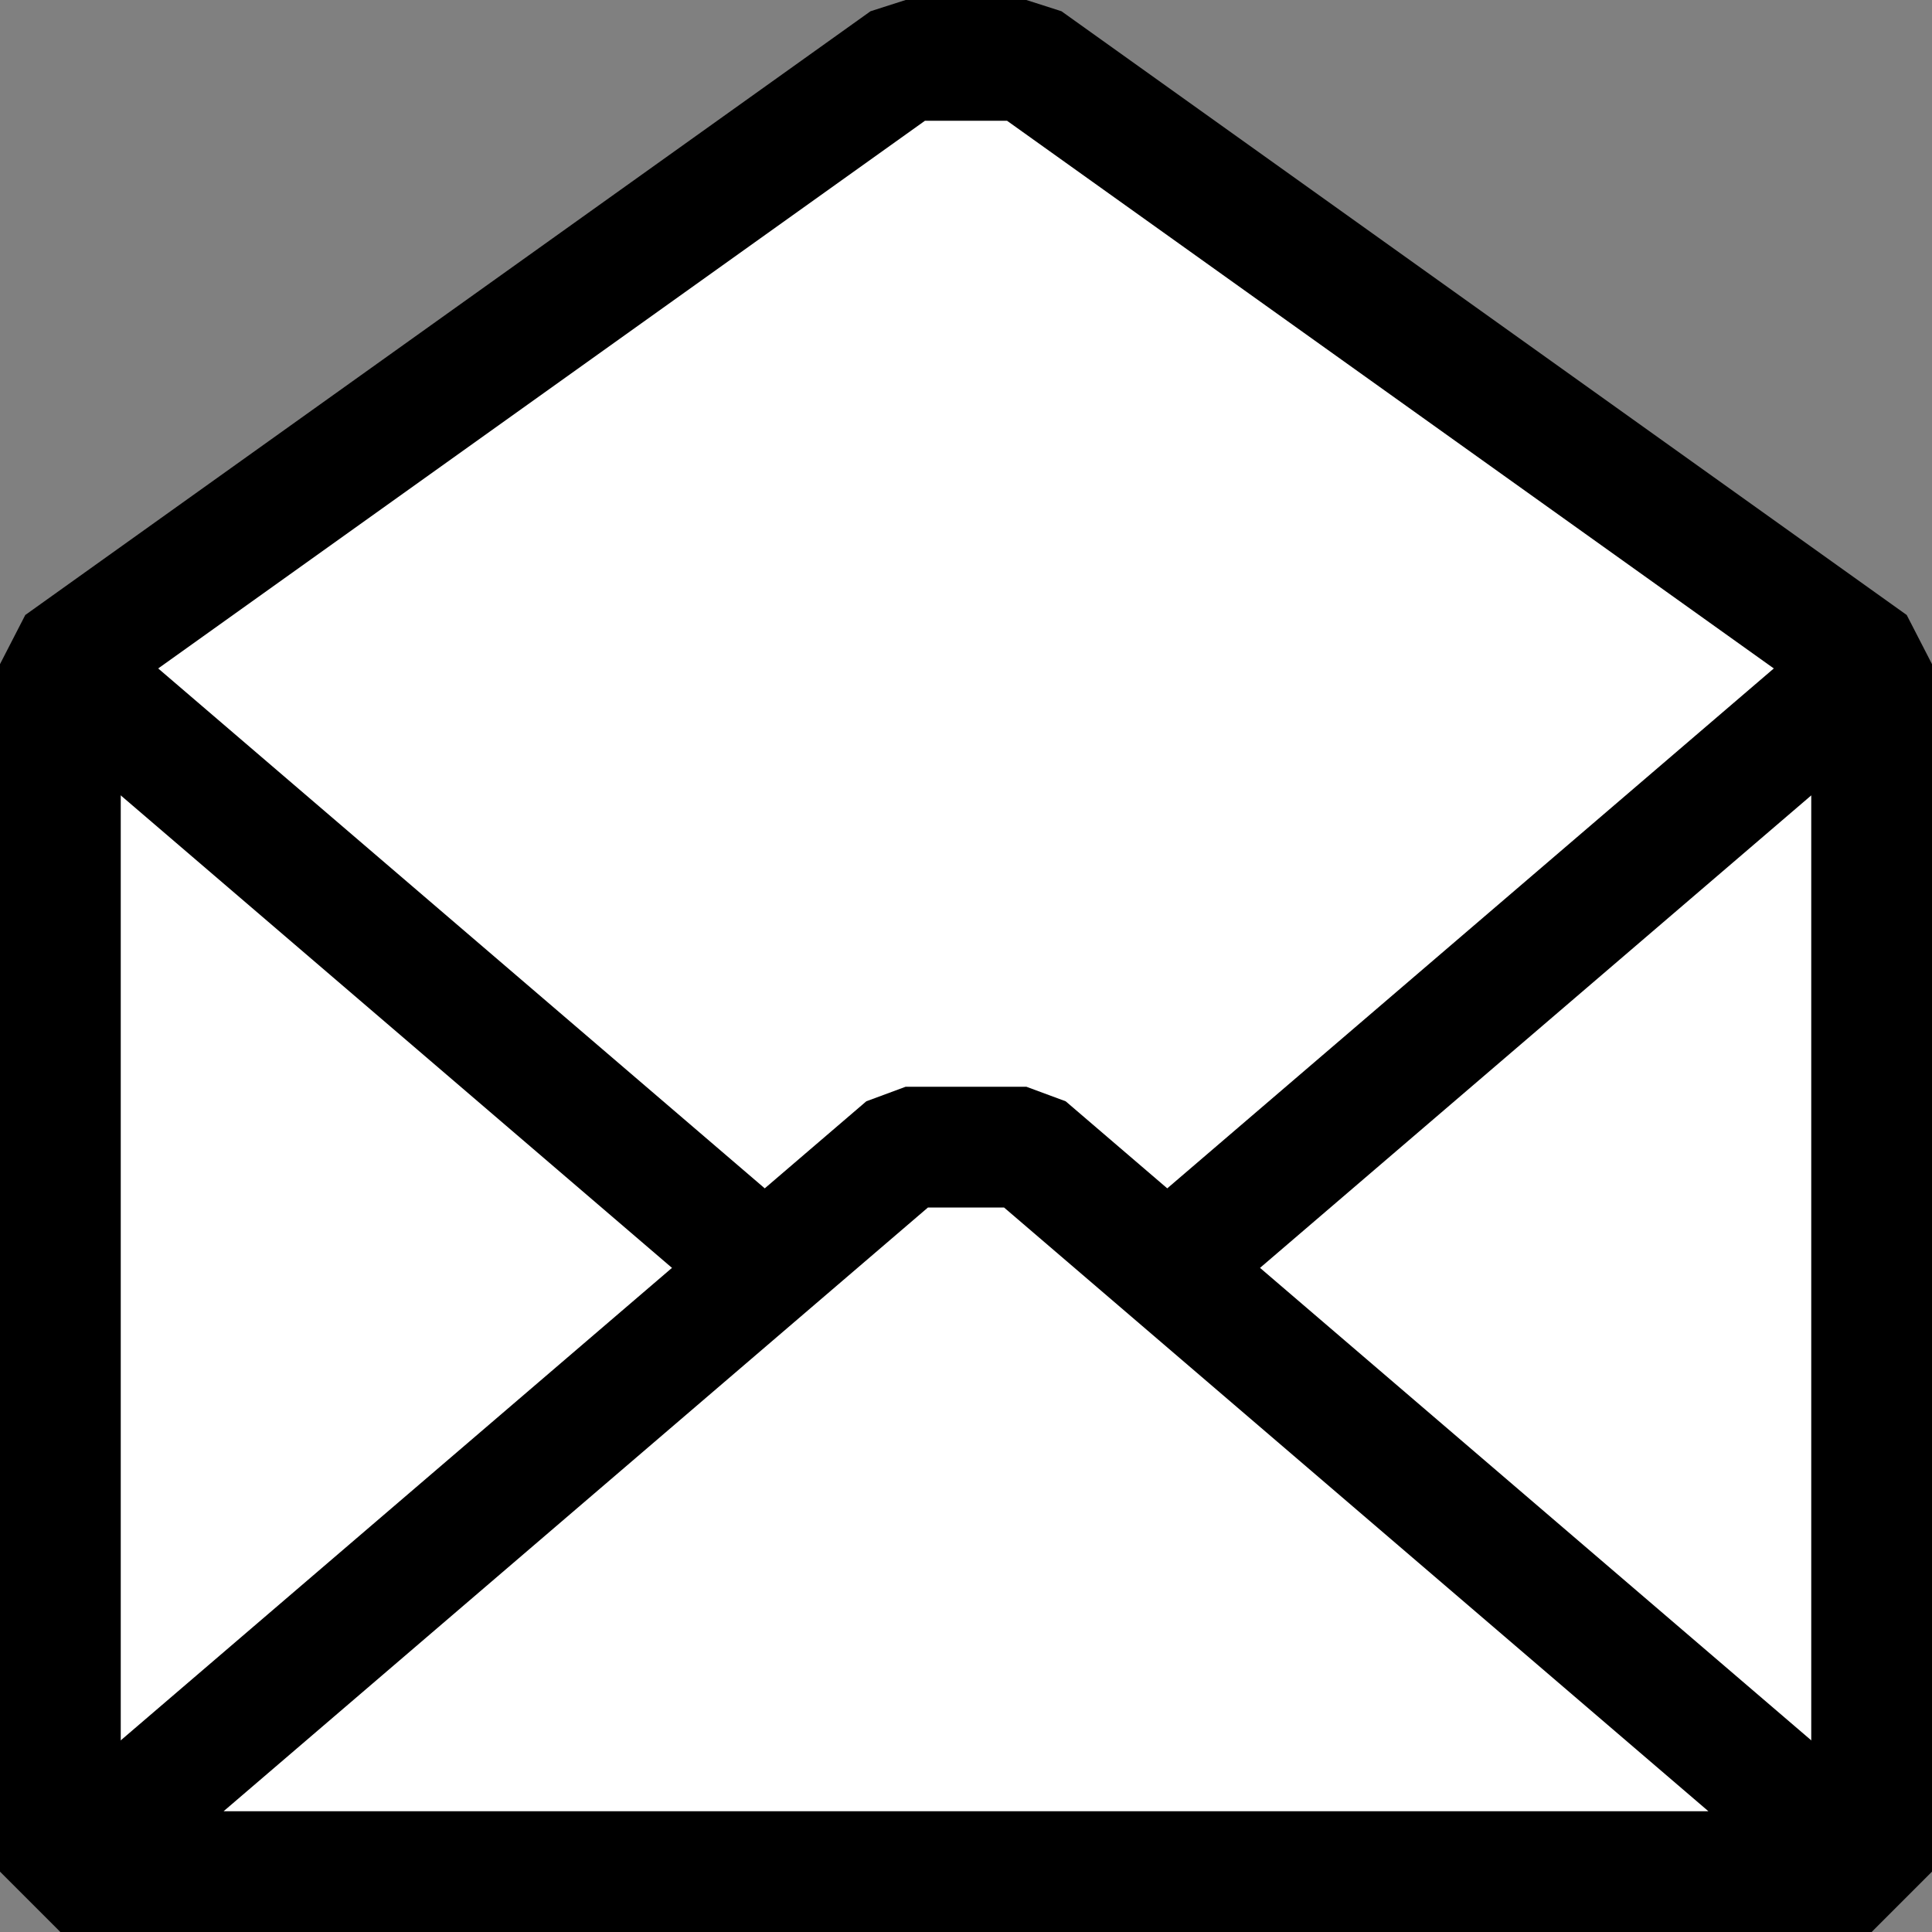
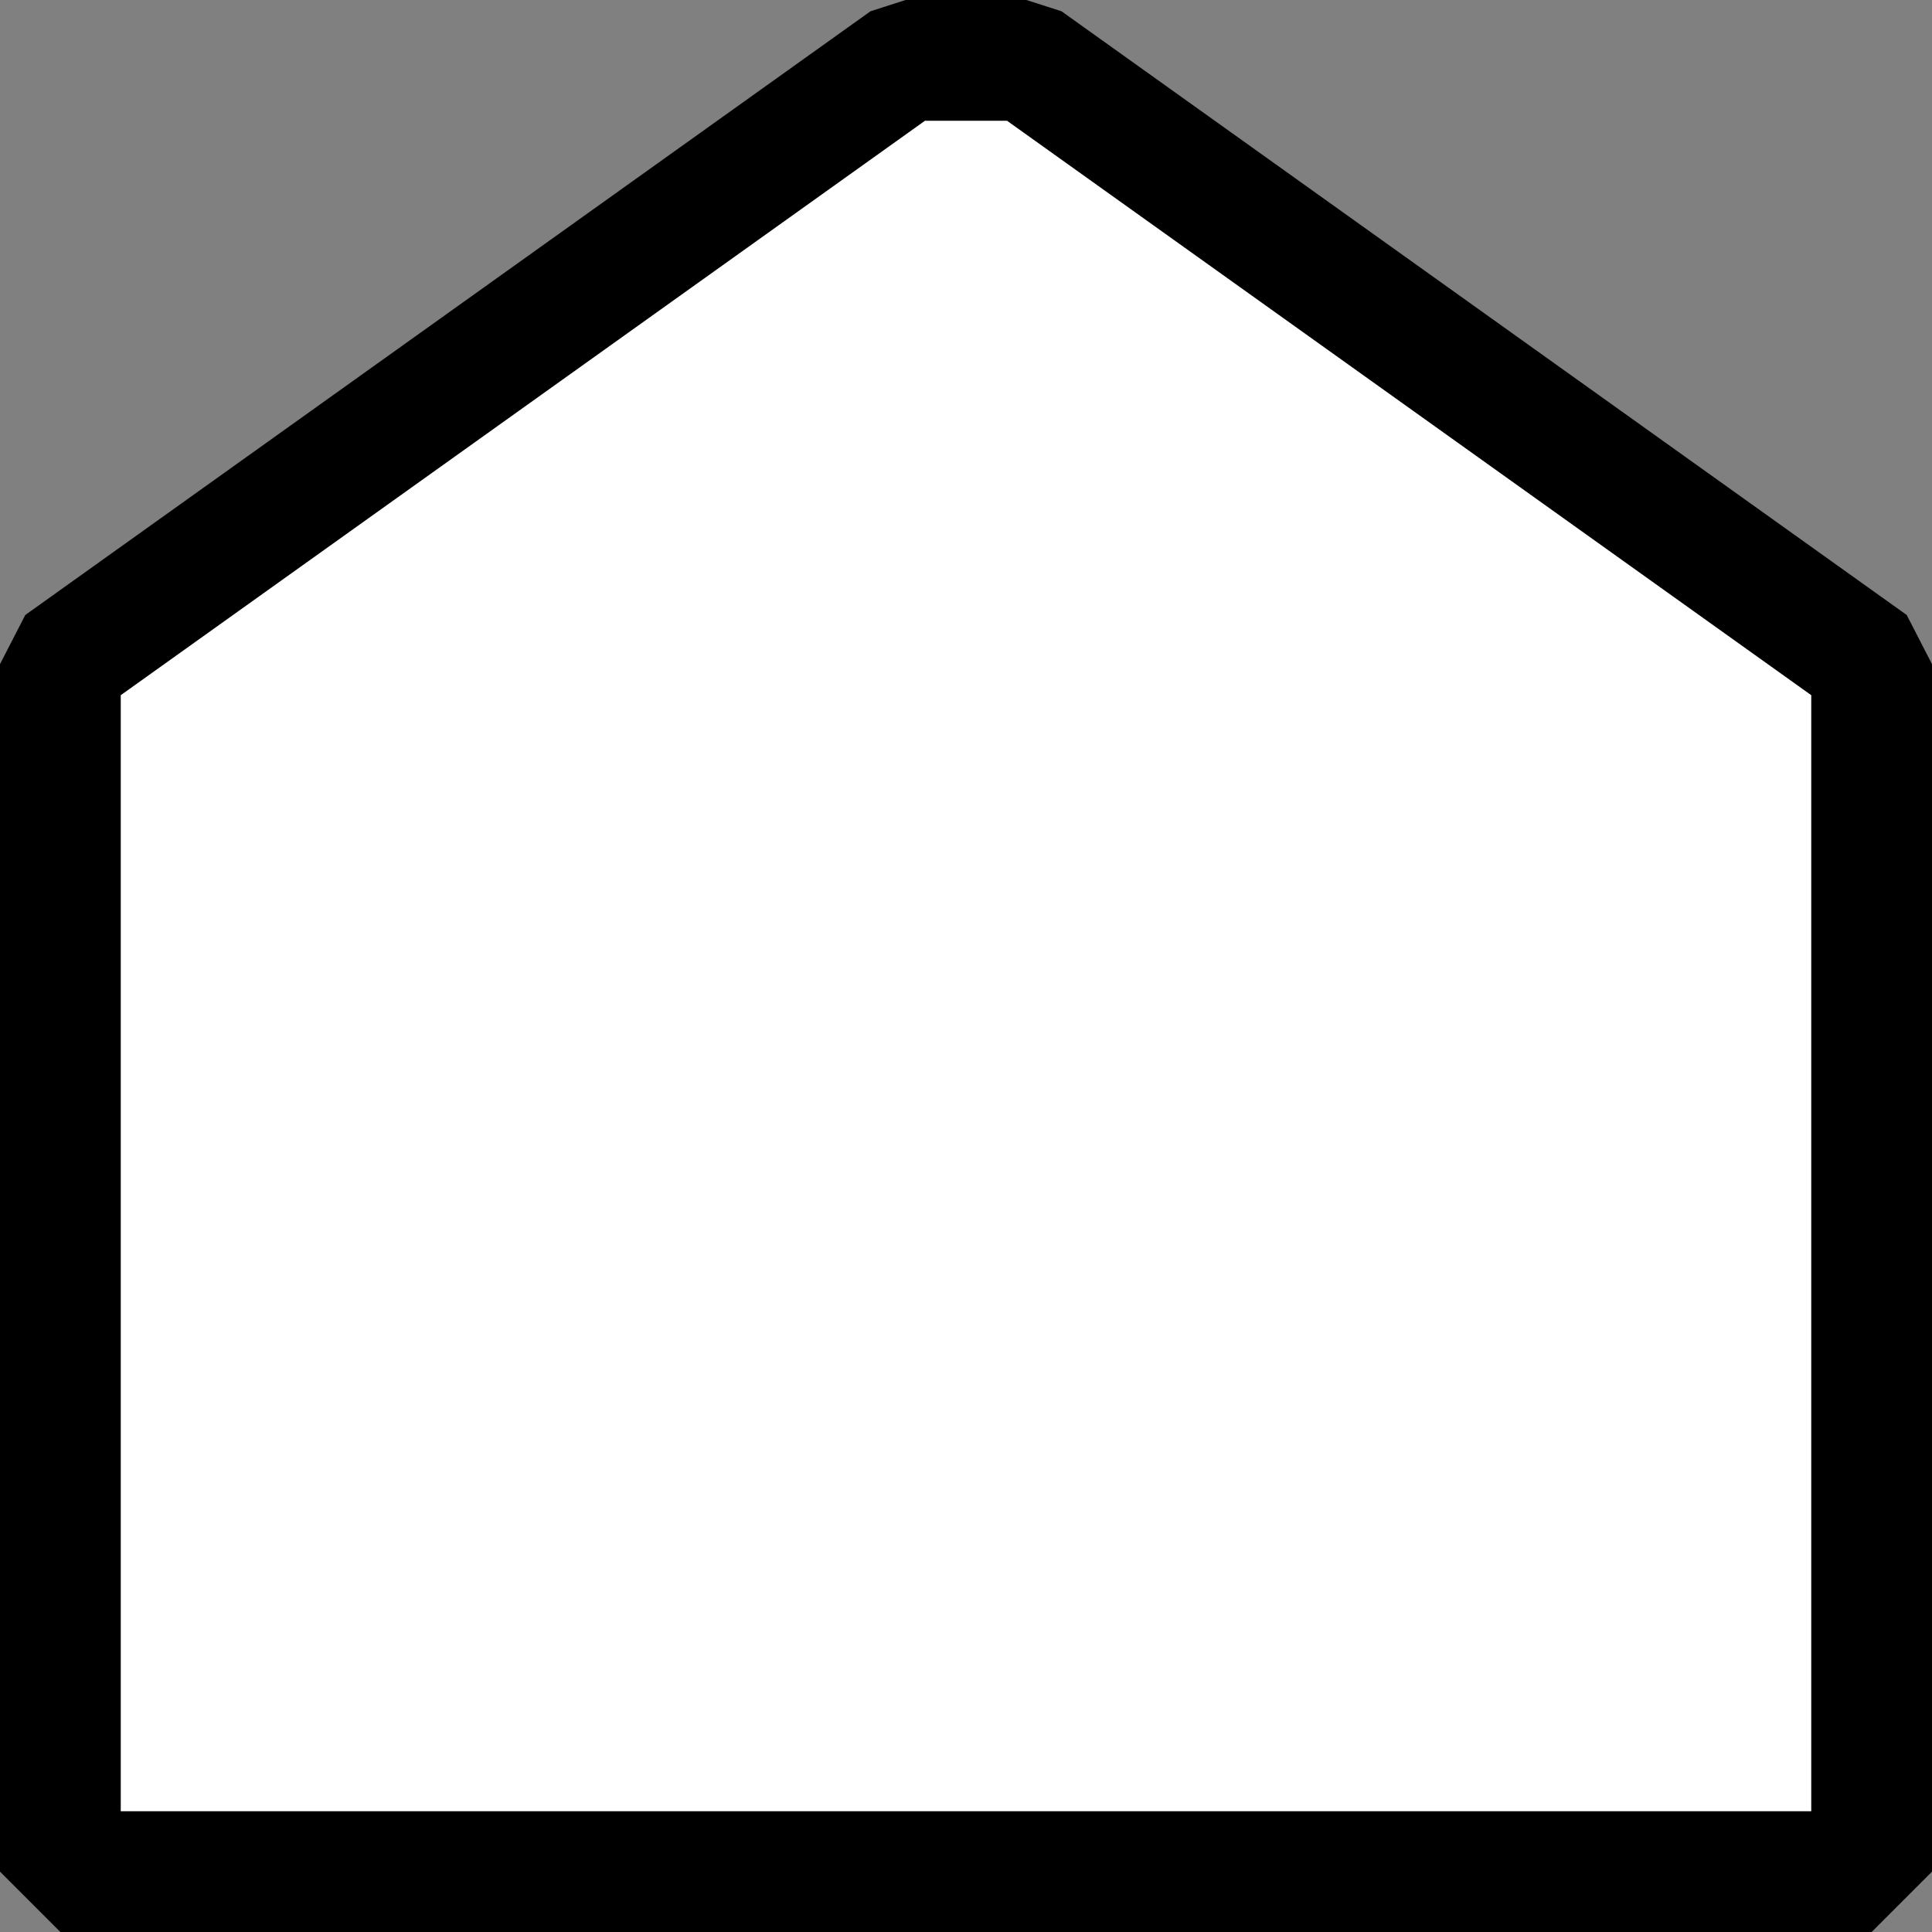
<svg xmlns="http://www.w3.org/2000/svg" viewBox="0 0 16 16" version="1.0">
  <rect x="0" y="0" width="16" height="16" fill="#808080" stroke="none" />
  <path d="M.5 15.5h15v-10l-7-5h-1l-7 5v10z" stroke-linejoin="bevel" stroke="#000" stroke-miterlimit="0" fill="#fff" />
-   <path d="M15.5 5.5l-7 6h-1l-7-6" stroke-linejoin="bevel" stroke="#000" stroke-miterlimit="0" fill="none" />
-   <path d="M15.5 15.5H.5l7-6h1l7 6z" stroke-linejoin="bevel" stroke="#000" stroke-miterlimit="0" fill="#fff" />
</svg>